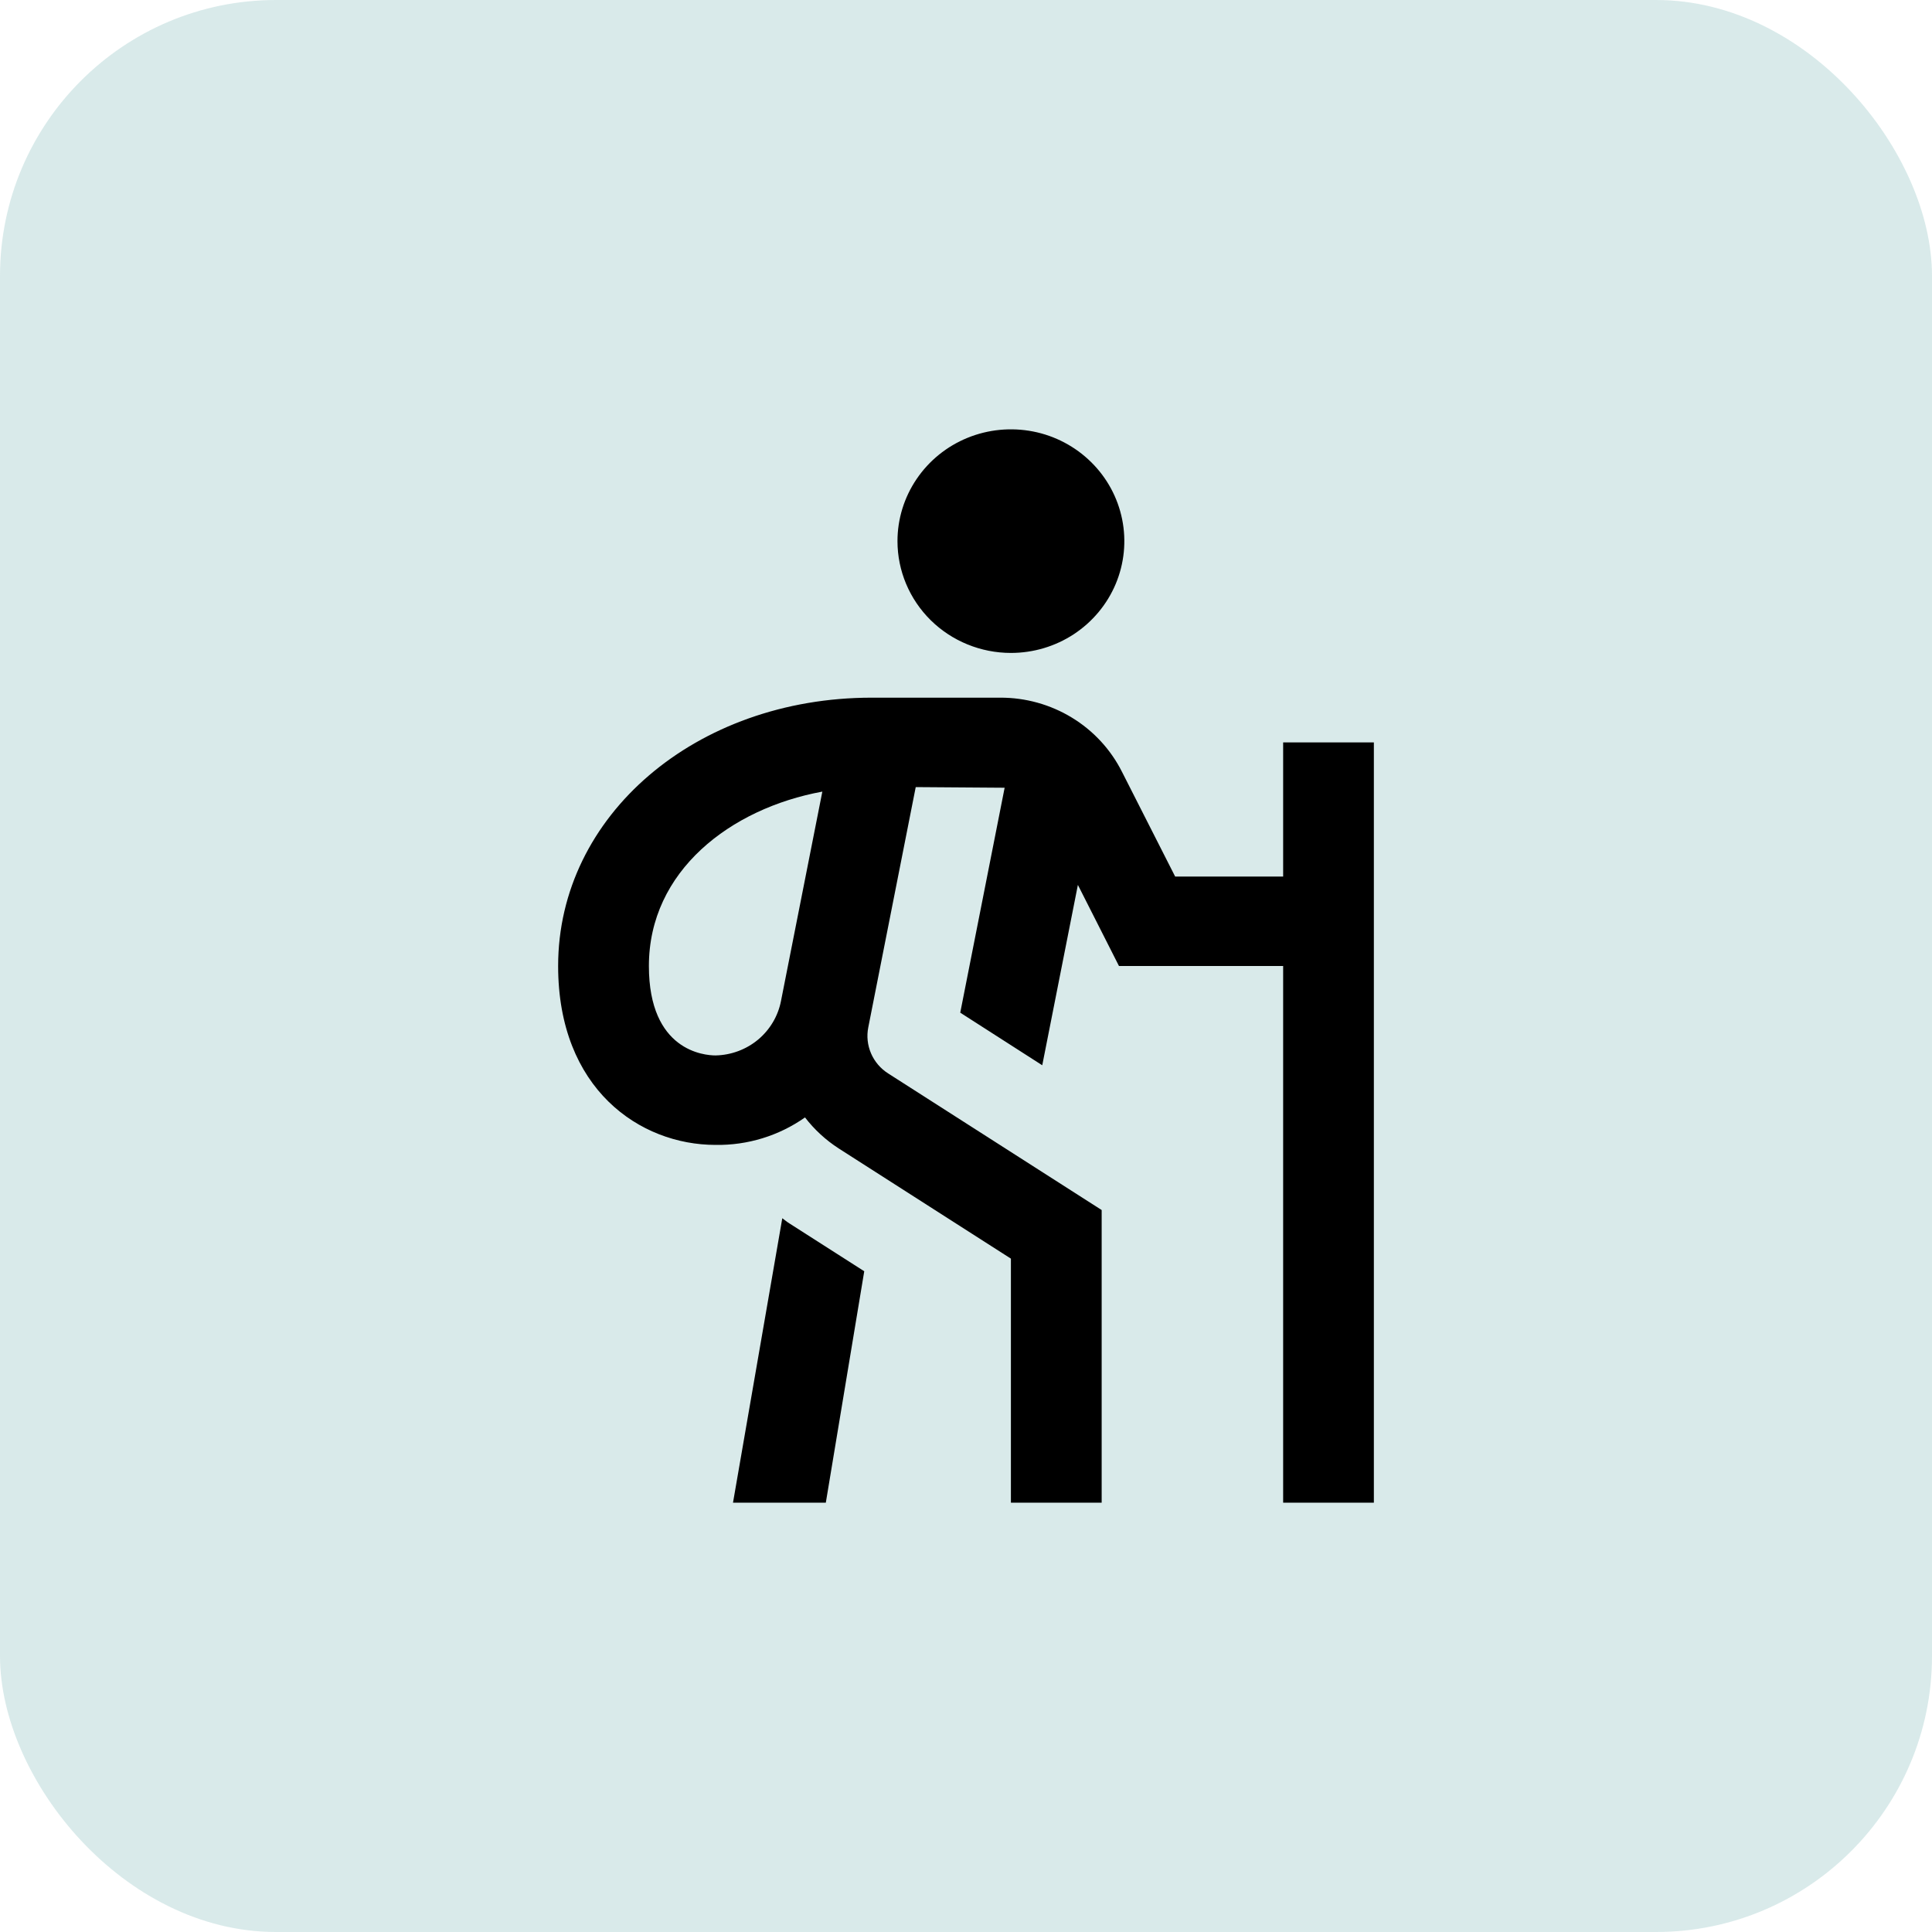
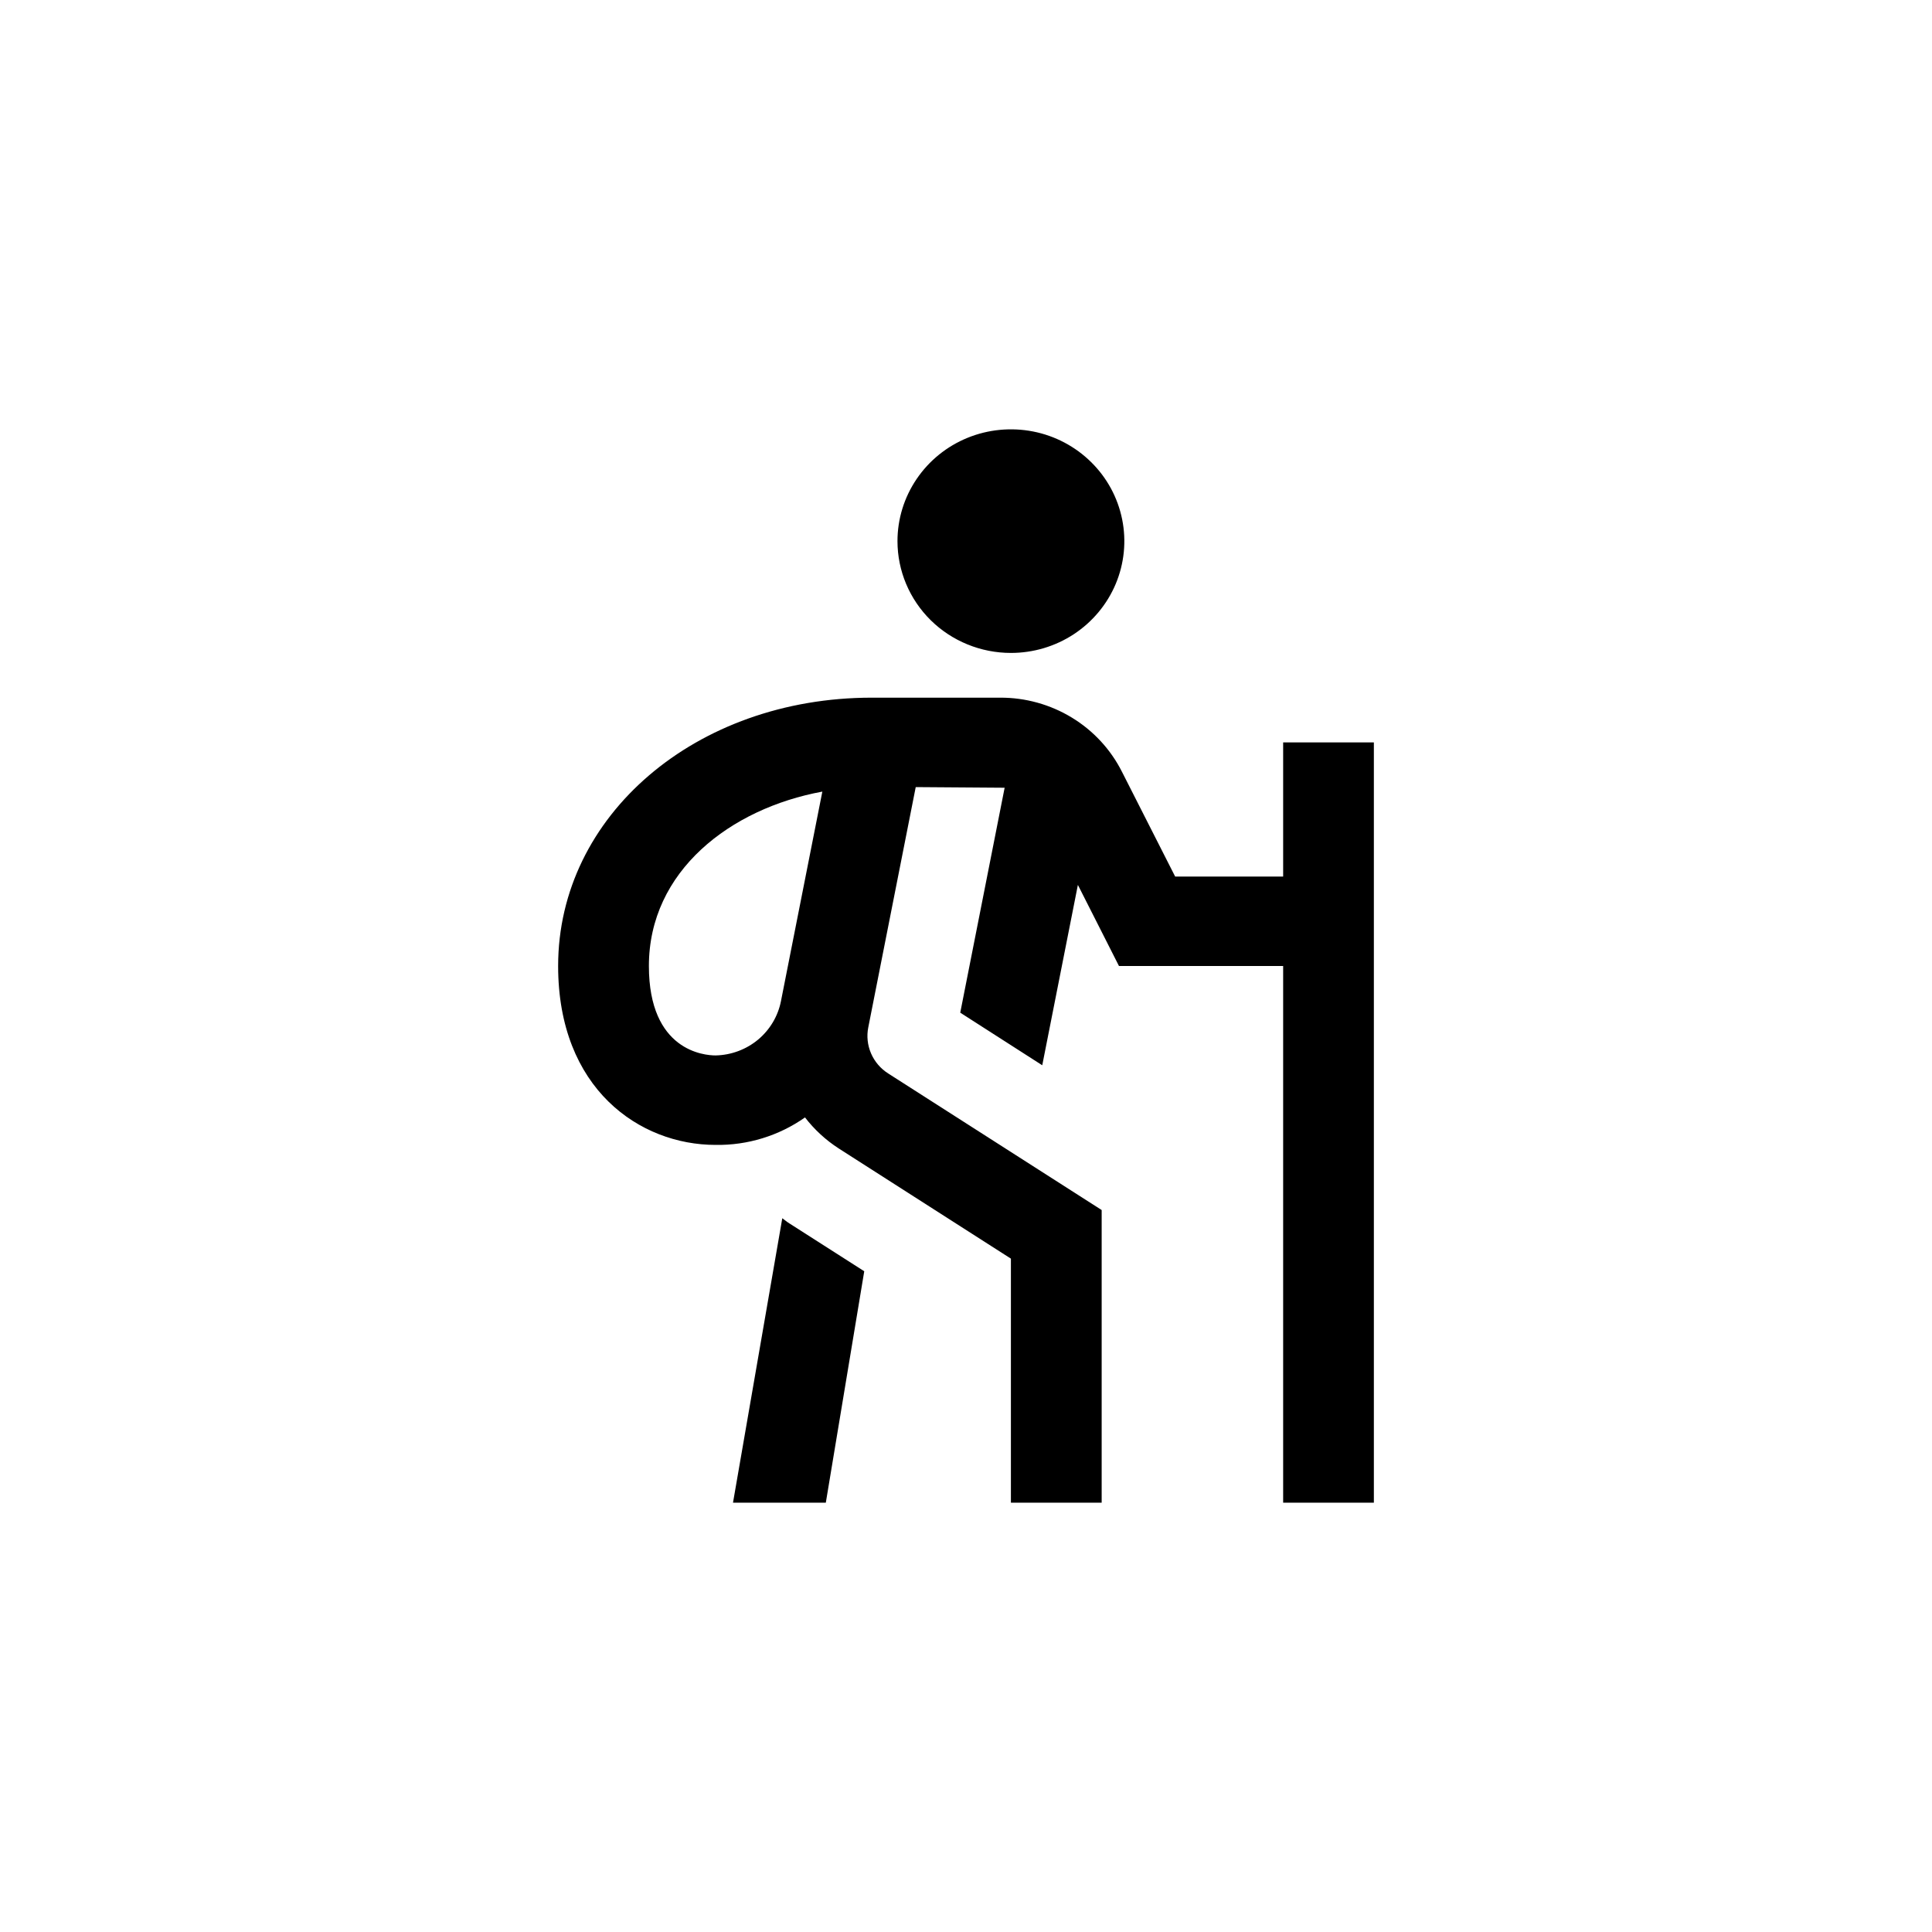
<svg xmlns="http://www.w3.org/2000/svg" width="45" height="45" viewBox="0 0 45 45" fill="none">
-   <rect width="45" height="45" rx="6.429" fill="#037573" fill-opacity="0.15" />
-   <path d="M20.904 12.604C20.904 12.089 21.059 11.586 21.35 11.157C21.64 10.729 22.052 10.395 22.535 10.198C23.018 10.001 23.549 9.95 24.062 10.05C24.574 10.15 25.045 10.399 25.414 10.763C25.784 11.127 26.035 11.591 26.137 12.096C26.239 12.601 26.187 13.125 25.987 13.601C25.787 14.077 25.448 14.483 25.014 14.77C24.579 15.056 24.069 15.208 23.546 15.208C22.846 15.208 22.174 14.934 21.678 14.446C21.183 13.957 20.904 13.295 20.904 12.604ZM32 17.292V35H29.887V22.5H26.063L25.106 20.611L24.276 24.812L22.366 23.587L23.4 18.348C23.366 18.348 21.329 18.333 21.329 18.333L20.224 23.929C20.183 24.133 20.206 24.344 20.288 24.535C20.37 24.726 20.509 24.889 20.686 25.002L25.66 28.184V35H23.546V29.316L19.536 26.75C19.234 26.555 18.968 26.31 18.75 26.027C18.142 26.455 17.412 26.679 16.666 26.667C14.902 26.667 13 25.363 13 22.5C13 18.996 16.208 16.25 20.305 16.25H23.297C23.886 16.248 24.464 16.409 24.965 16.714C25.467 17.019 25.871 17.457 26.133 17.977L27.372 20.417H29.887V17.292H32ZM18.191 23.314L19.154 18.438C17.016 18.831 15.114 20.285 15.114 22.5C15.114 24.479 16.407 24.583 16.666 24.583C17.029 24.576 17.379 24.446 17.657 24.215C17.934 23.984 18.123 23.665 18.191 23.314ZM18.221 28.375L17.073 35H19.235L20.13 29.61L18.389 28.497C18.326 28.46 18.277 28.413 18.221 28.375Z" fill="black" />
+   <path d="M20.904 12.604C20.904 12.089 21.059 11.586 21.35 11.157C21.64 10.729 22.052 10.395 22.535 10.198C23.018 10.001 23.549 9.95 24.062 10.05C24.574 10.15 25.045 10.399 25.414 10.763C25.784 11.127 26.035 11.591 26.137 12.096C26.239 12.601 26.187 13.125 25.987 13.601C25.787 14.077 25.448 14.483 25.014 14.77C24.579 15.056 24.069 15.208 23.546 15.208C22.846 15.208 22.174 14.934 21.678 14.446C21.183 13.957 20.904 13.295 20.904 12.604ZM32 17.292V35H29.887V22.5H26.063L25.106 20.611L24.276 24.812L22.366 23.587L23.4 18.348C23.366 18.348 21.329 18.333 21.329 18.333L20.224 23.929C20.183 24.133 20.206 24.344 20.288 24.535C20.37 24.726 20.509 24.889 20.686 25.002L25.66 28.184V35H23.546V29.316L19.536 26.75C19.234 26.555 18.968 26.31 18.75 26.027C18.142 26.455 17.412 26.679 16.666 26.667C14.902 26.667 13 25.363 13 22.5C13 18.996 16.208 16.25 20.305 16.25H23.297C23.886 16.248 24.464 16.409 24.965 16.714C25.467 17.019 25.871 17.457 26.133 17.977L27.372 20.417H29.887V17.292ZM18.191 23.314L19.154 18.438C17.016 18.831 15.114 20.285 15.114 22.5C15.114 24.479 16.407 24.583 16.666 24.583C17.029 24.576 17.379 24.446 17.657 24.215C17.934 23.984 18.123 23.665 18.191 23.314ZM18.221 28.375L17.073 35H19.235L20.13 29.61L18.389 28.497C18.326 28.46 18.277 28.413 18.221 28.375Z" fill="black" />
</svg>